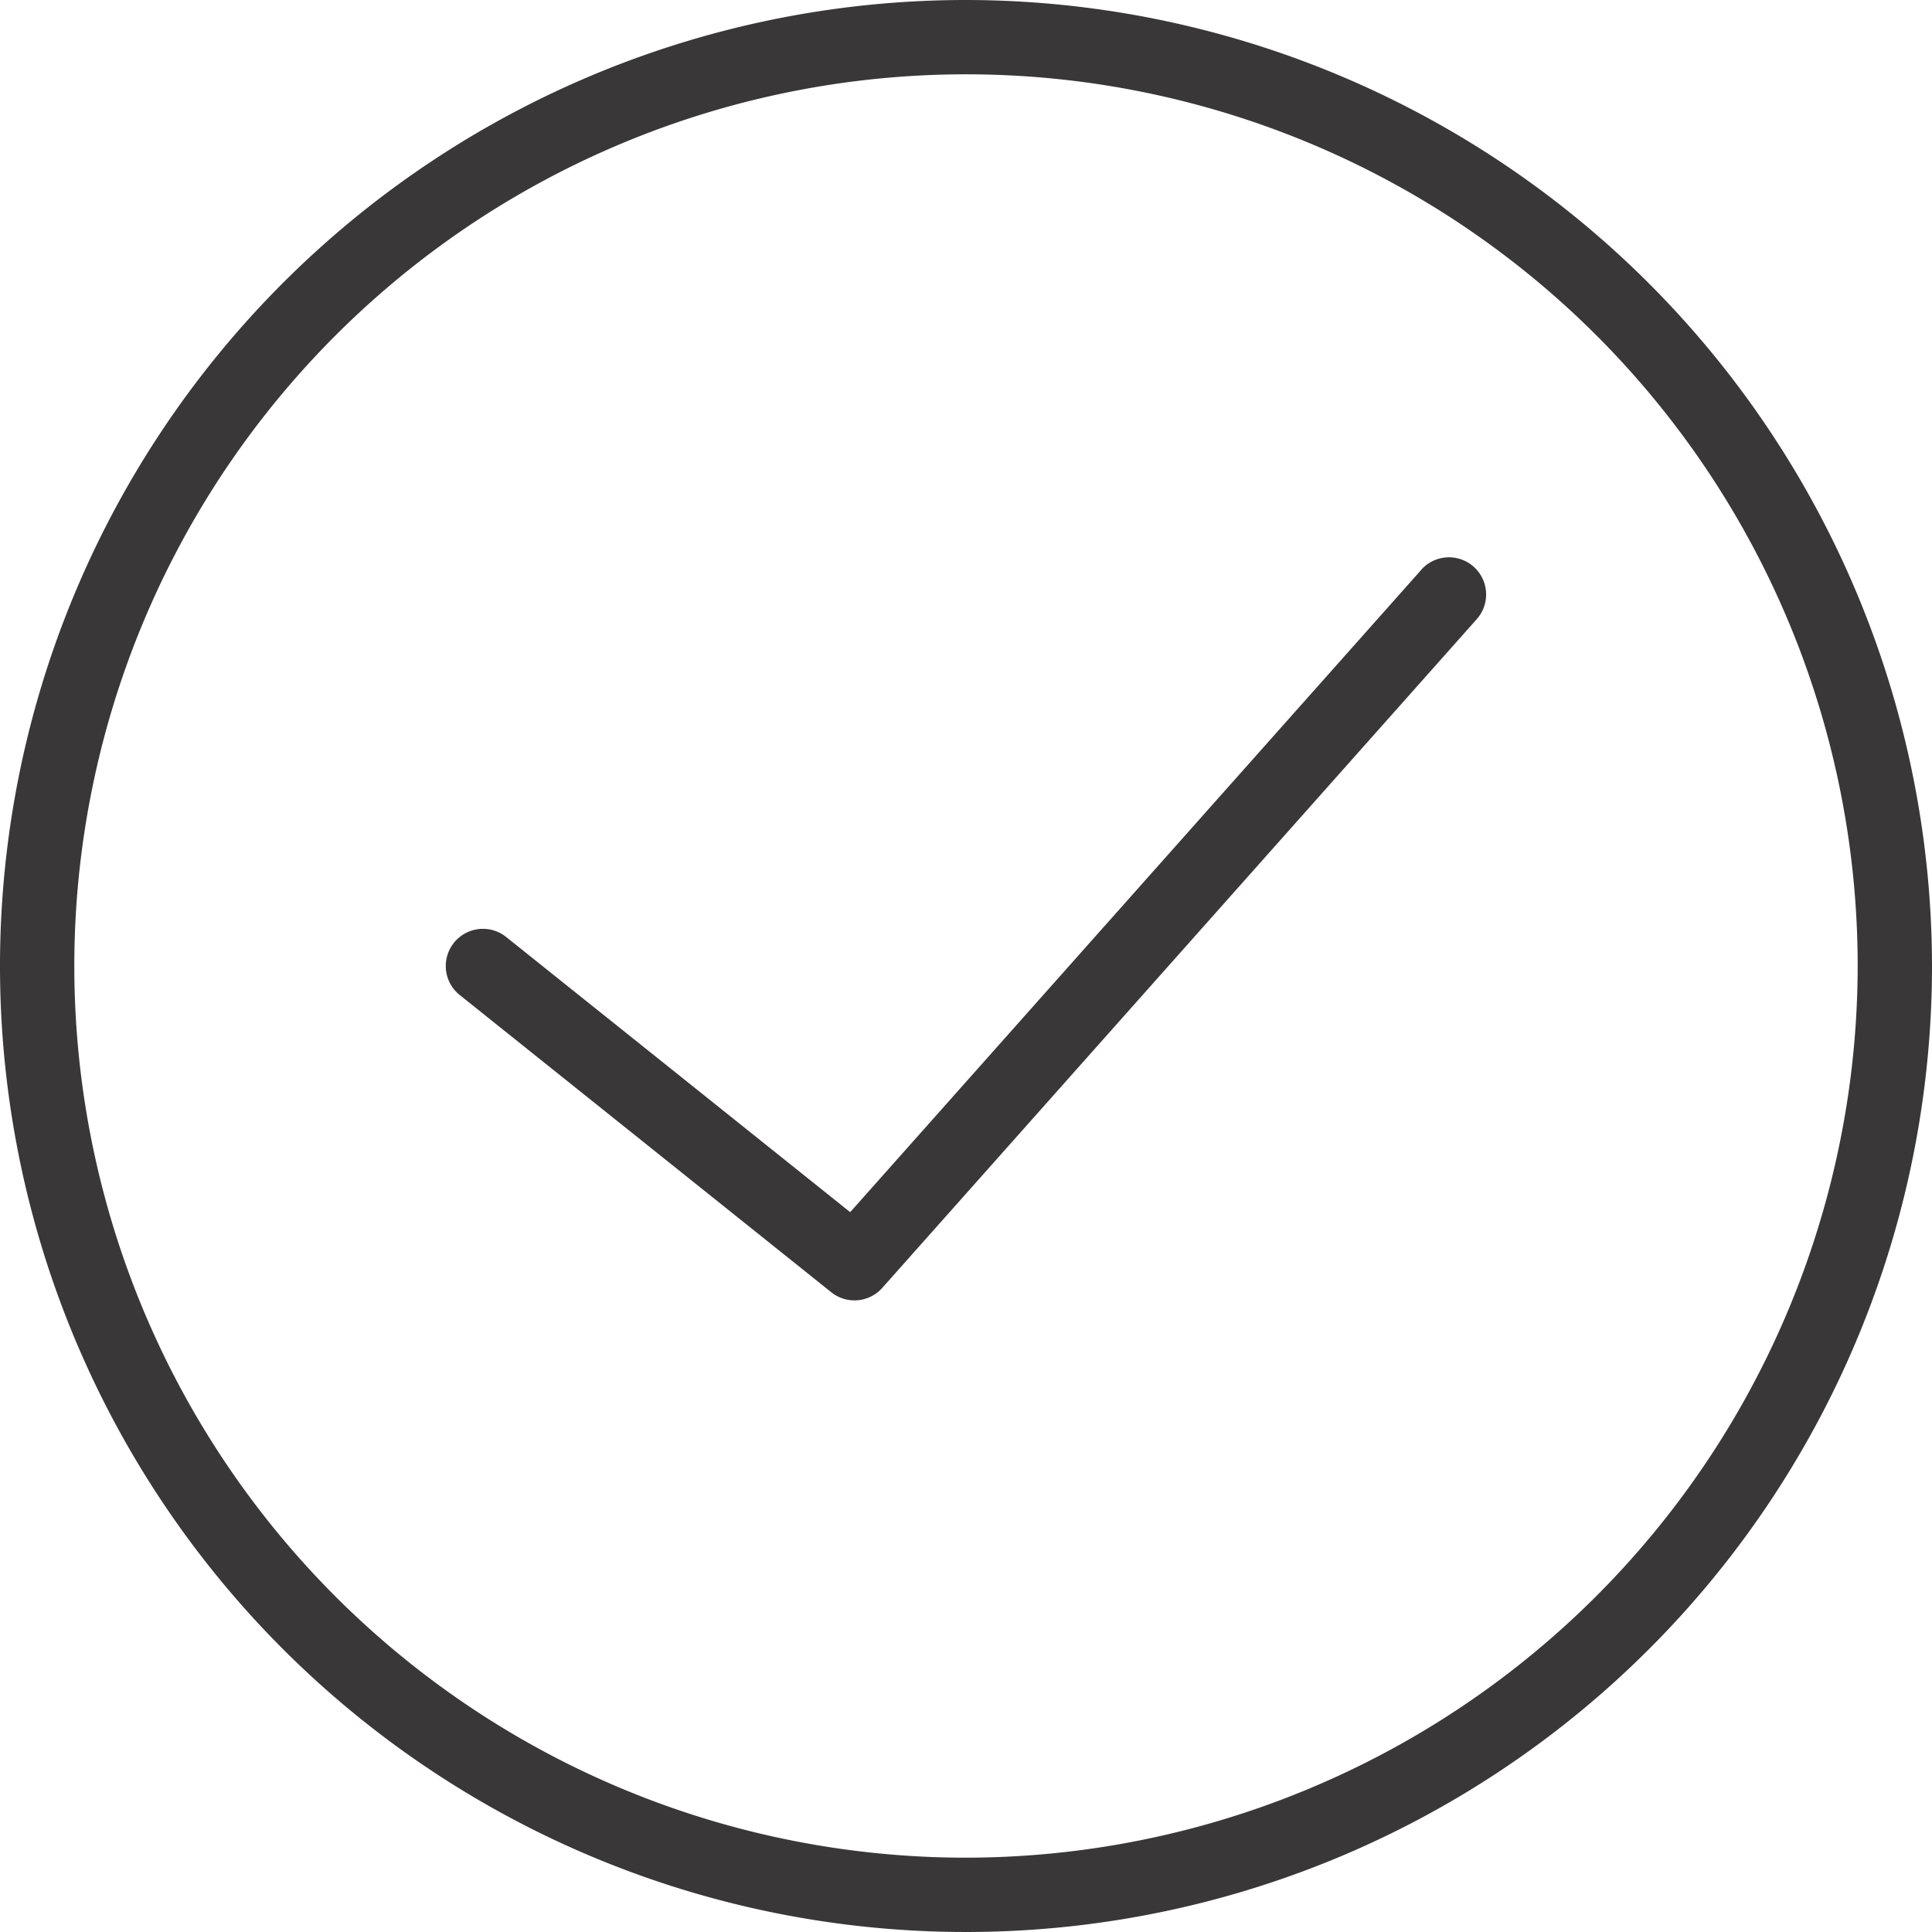
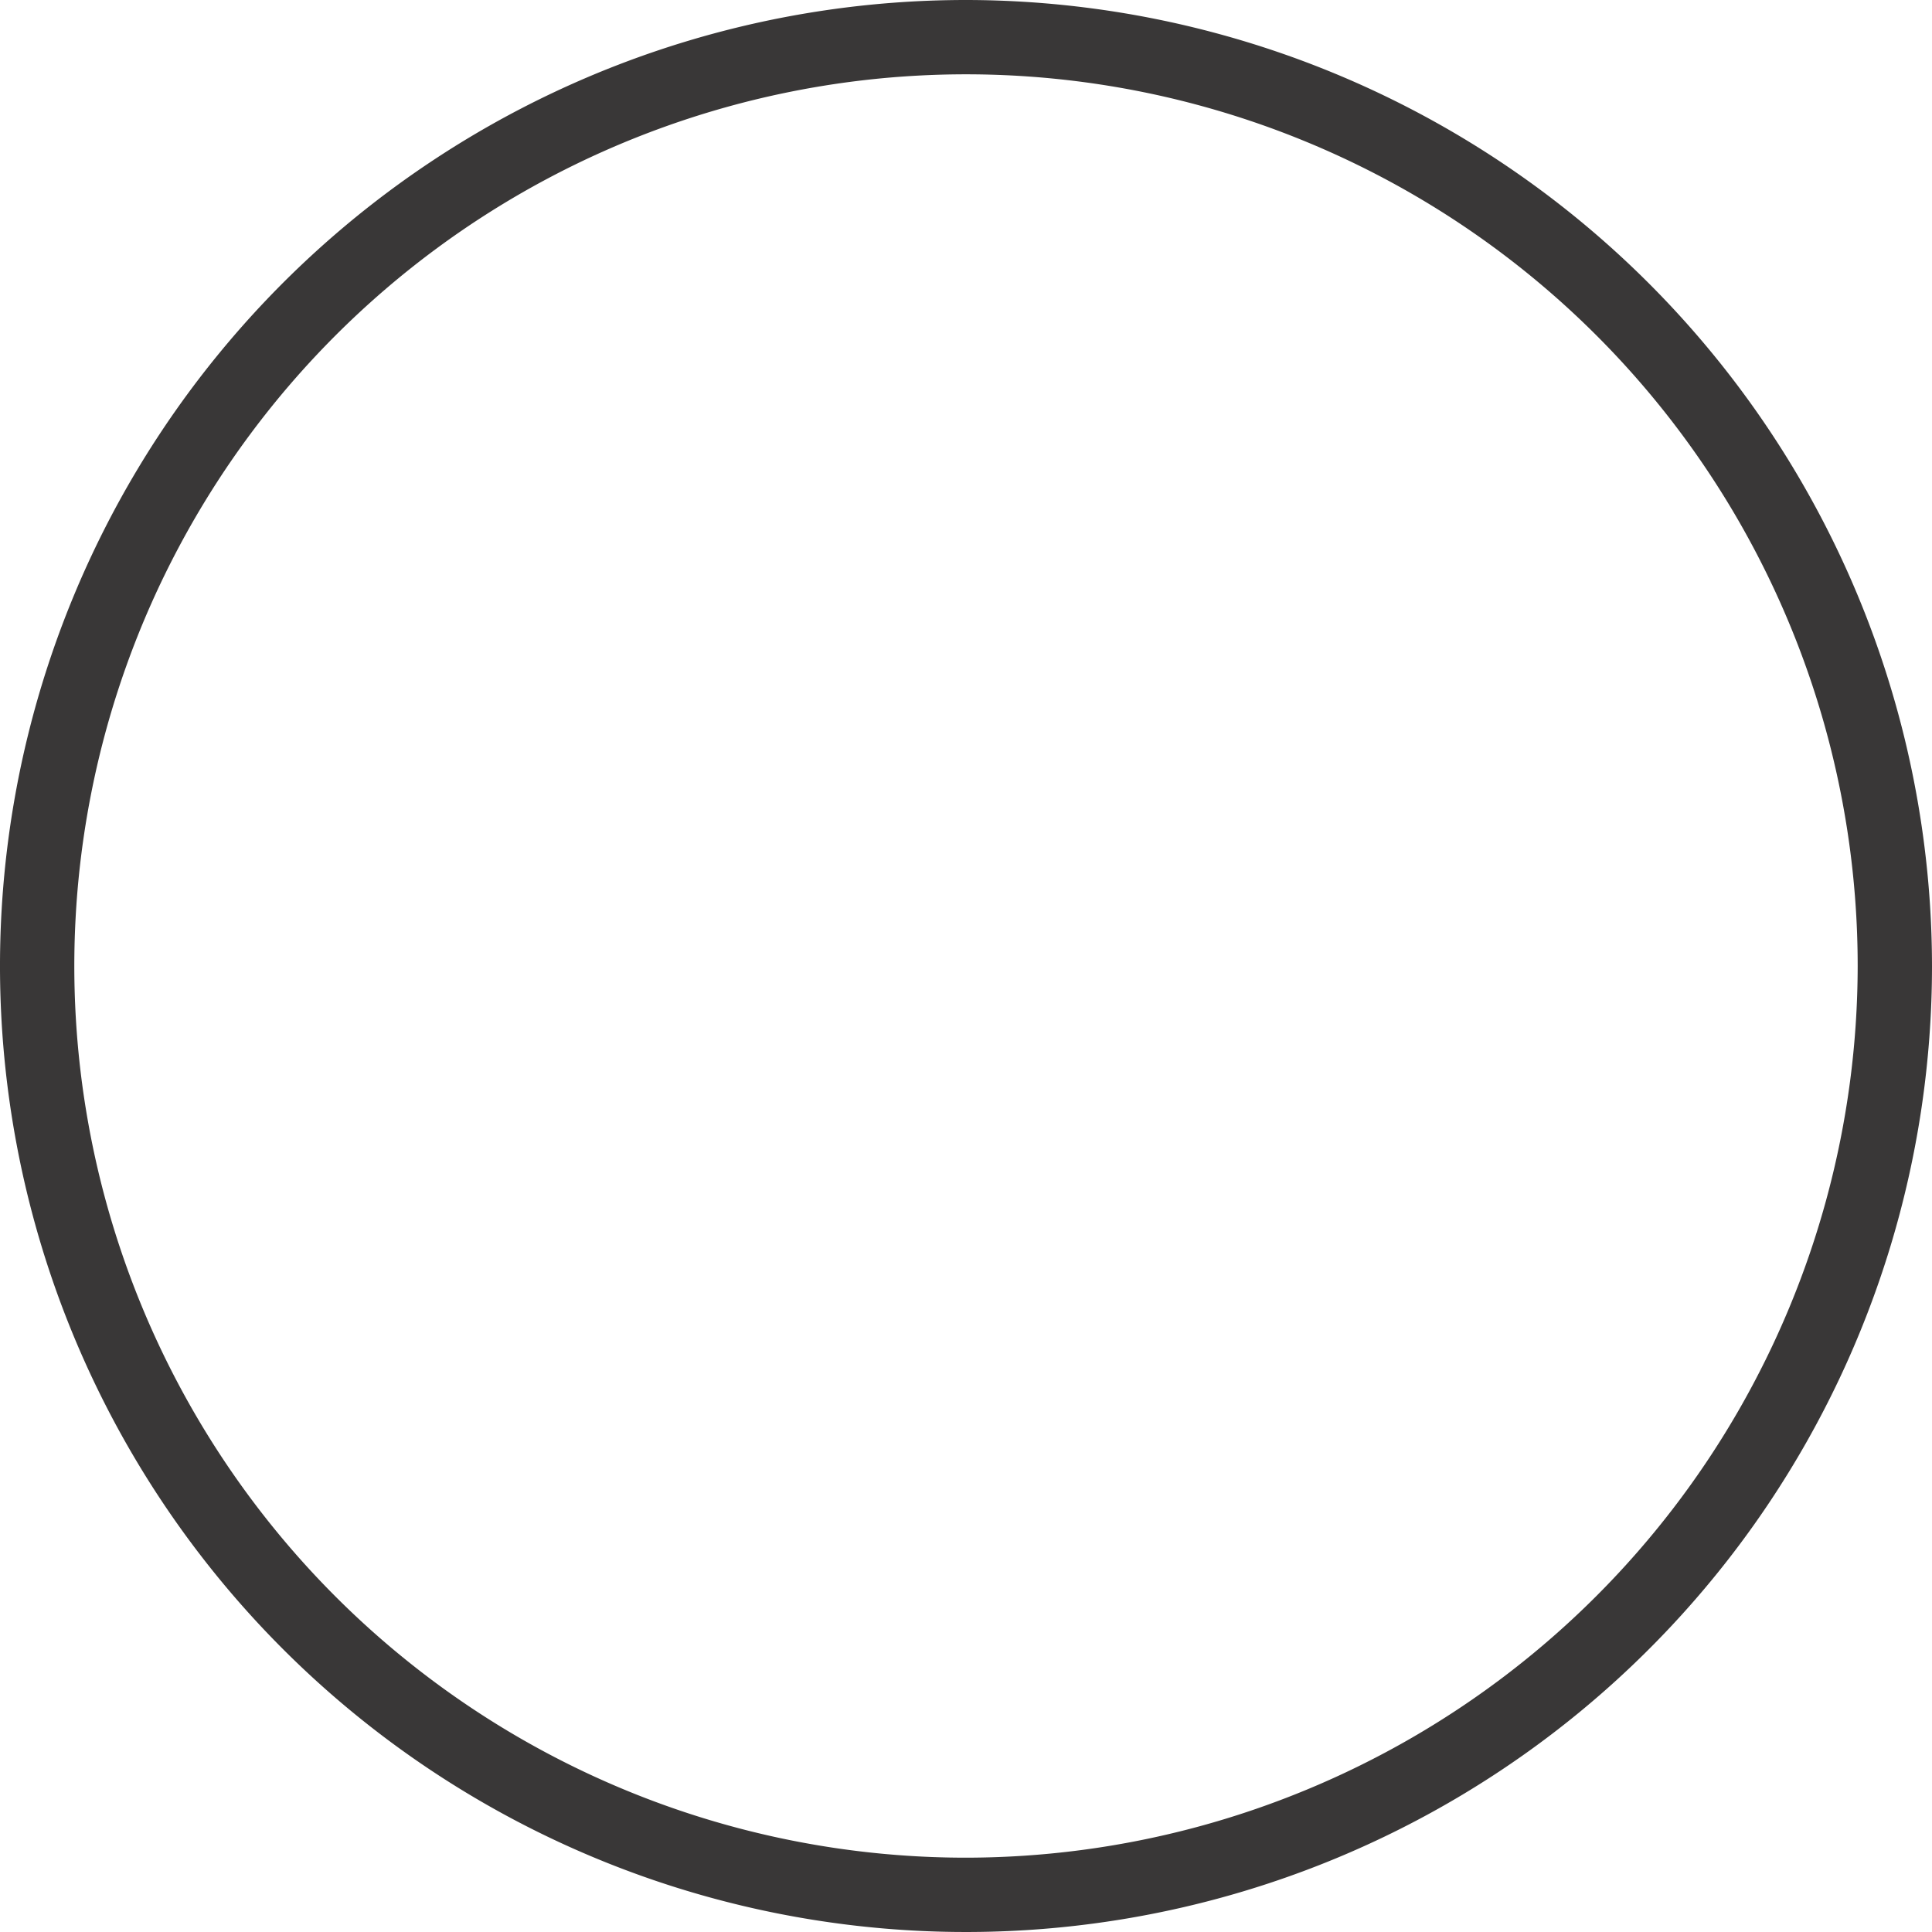
<svg xmlns="http://www.w3.org/2000/svg" id="success" width="30.624" height="30.624" viewBox="0 0 30.624 30.624">
  <path id="패스_269" data-name="패스 269" d="M15.312,0A15.312,15.312,0,1,0,30.624,15.312,15.329,15.329,0,0,0,15.312,0Zm0,29.446A14.134,14.134,0,1,1,29.446,15.312,14.151,14.151,0,0,1,15.312,29.446Z" fill="#393737" />
-   <path id="패스_270" data-name="패스 270" d="M27.46,15.2,18.409,25.38l-5.453-4.362a.589.589,0,0,0-.736.92l5.889,4.711a.589.589,0,0,0,.809-.069l9.423-10.6a.589.589,0,0,0-.881-.782Z" transform="translate(-4.933 -6.166)" fill="#393737" />
</svg>